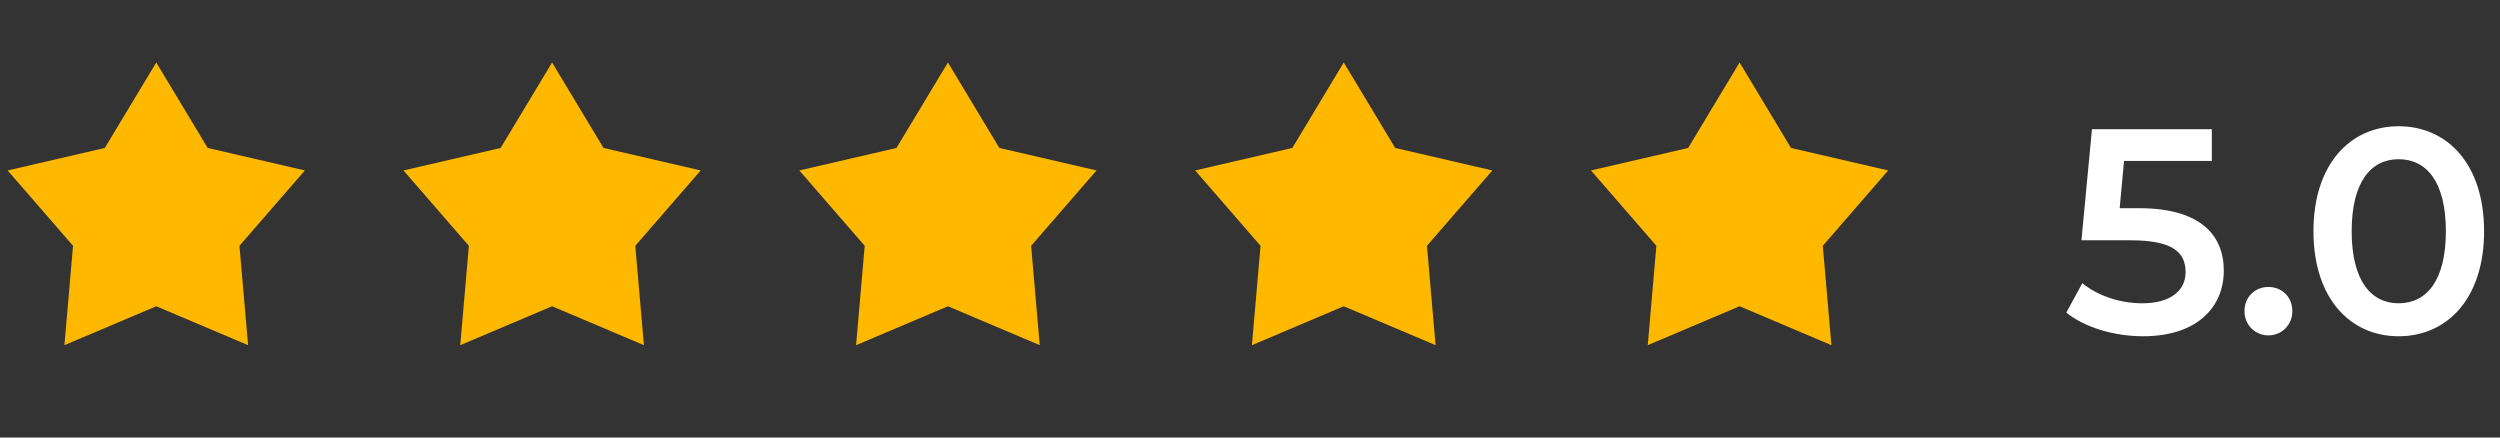
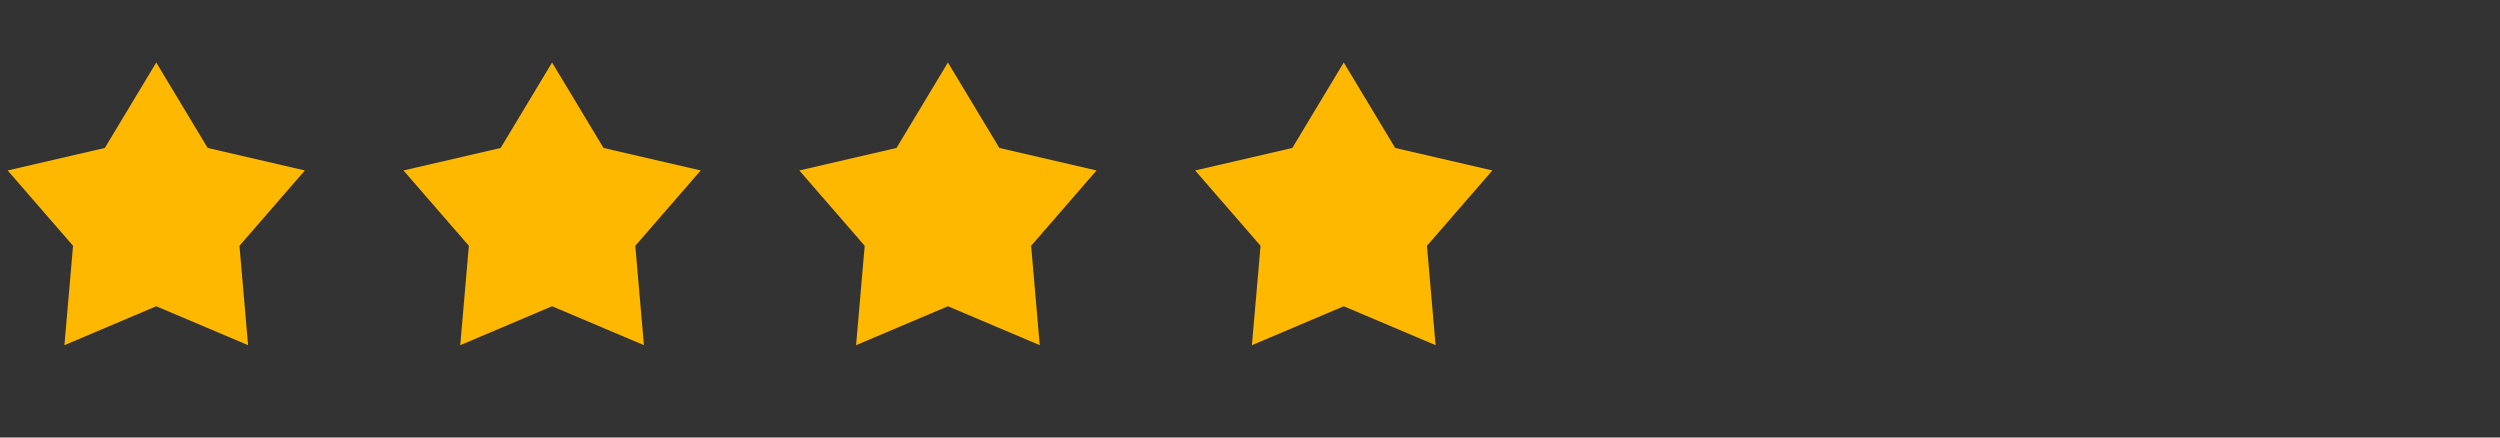
<svg xmlns="http://www.w3.org/2000/svg" width="120" height="21" viewBox="0 0 120 21" fill="none">
  <rect x="0" y="0" width="120" height="21" fill="#333333" stroke="none" />
  <path d="M7.5 3L9.969 7.102L14.633 8.182L11.494 11.798L11.908 16.568L7.5 14.7L3.092 16.568L3.506 11.798L0.367 8.182L5.031 7.102L7.5 3Z" fill="#FFB800" />
  <path d="M26.5 3L28.969 7.102L33.633 8.182L30.494 11.798L30.908 16.568L26.5 14.7L22.092 16.568L22.506 11.798L19.367 8.182L24.031 7.102L26.5 3Z" fill="#FFB800" />
  <path d="M45.5 3L47.969 7.102L52.633 8.182L49.494 11.798L49.908 16.568L45.5 14.7L41.092 16.568L41.506 11.798L38.367 8.182L43.031 7.102L45.5 3Z" fill="#FFB800" />
  <path d="M64.5 3L66.969 7.102L71.633 8.182L68.494 11.798L68.908 16.568L64.5 14.7L60.092 16.568L60.506 11.798L57.367 8.182L62.031 7.102L64.5 3Z" fill="#FFB800" />
-   <path d="M83.5 3L85.969 7.102L90.633 8.182L87.494 11.798L87.908 16.568L83.5 14.7L79.092 16.568L79.506 11.798L76.367 8.182L81.031 7.102L83.5 3Z" fill="#FFB800" />
-   <path d="M102.682 9.994H101.744L101.954 7.726H106.168V6.2H100.414L99.91 11.534H102.276C104.306 11.534 104.908 12.122 104.908 13.06C104.908 13.984 104.138 14.558 102.836 14.558C101.73 14.558 100.666 14.18 99.952 13.592L99.182 15.006C100.078 15.72 101.478 16.14 102.864 16.14C105.496 16.14 106.742 14.712 106.742 12.99C106.742 11.254 105.58 9.994 102.682 9.994ZM108.884 16.098C109.514 16.098 110.032 15.608 110.032 14.936C110.032 14.236 109.514 13.774 108.884 13.774C108.254 13.774 107.736 14.236 107.736 14.936C107.736 15.608 108.254 16.098 108.884 16.098ZM115.134 16.14C117.472 16.14 119.236 14.32 119.236 11.1C119.236 7.88 117.472 6.06 115.134 6.06C112.81 6.06 111.046 7.88 111.046 11.1C111.046 14.32 112.81 16.14 115.134 16.14ZM115.134 14.558C113.804 14.558 112.88 13.466 112.88 11.1C112.88 8.734 113.804 7.642 115.134 7.642C116.478 7.642 117.402 8.734 117.402 11.1C117.402 13.466 116.478 14.558 115.134 14.558Z" fill="white" />
</svg>